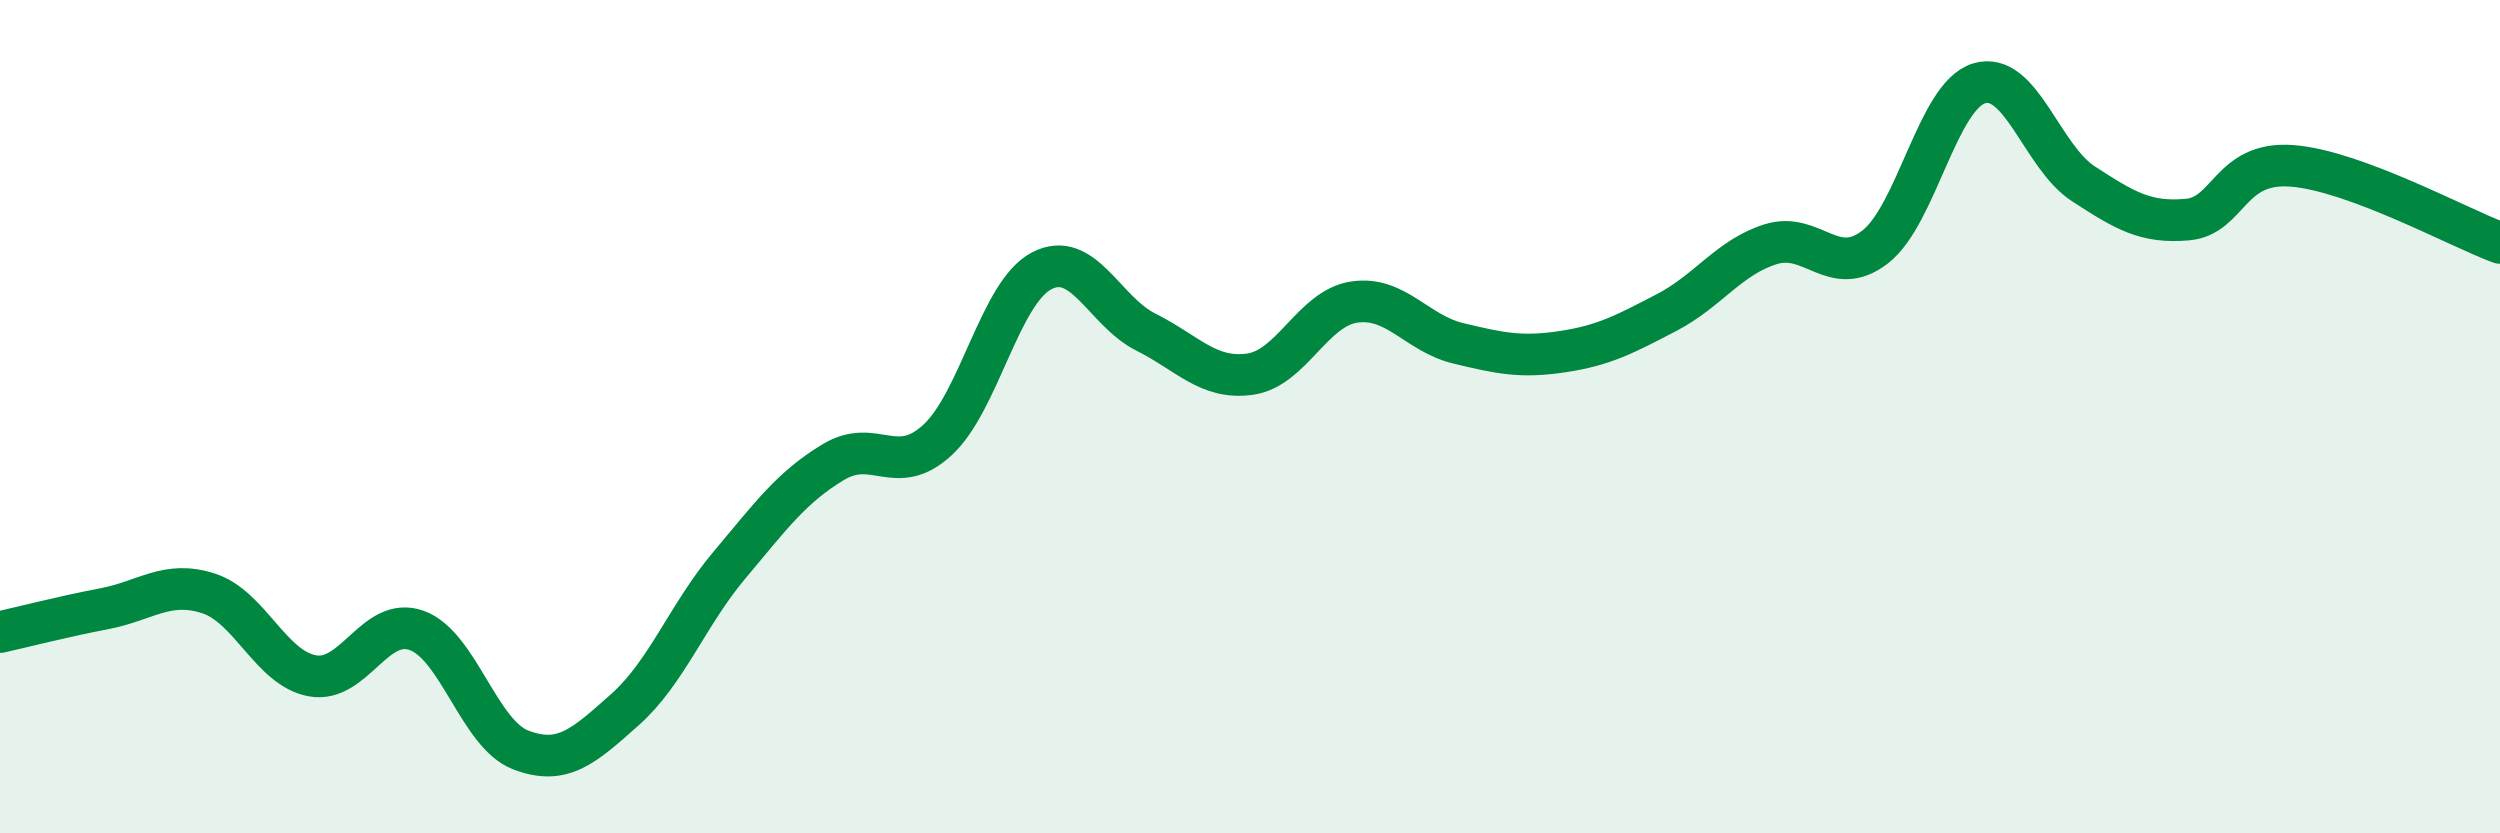
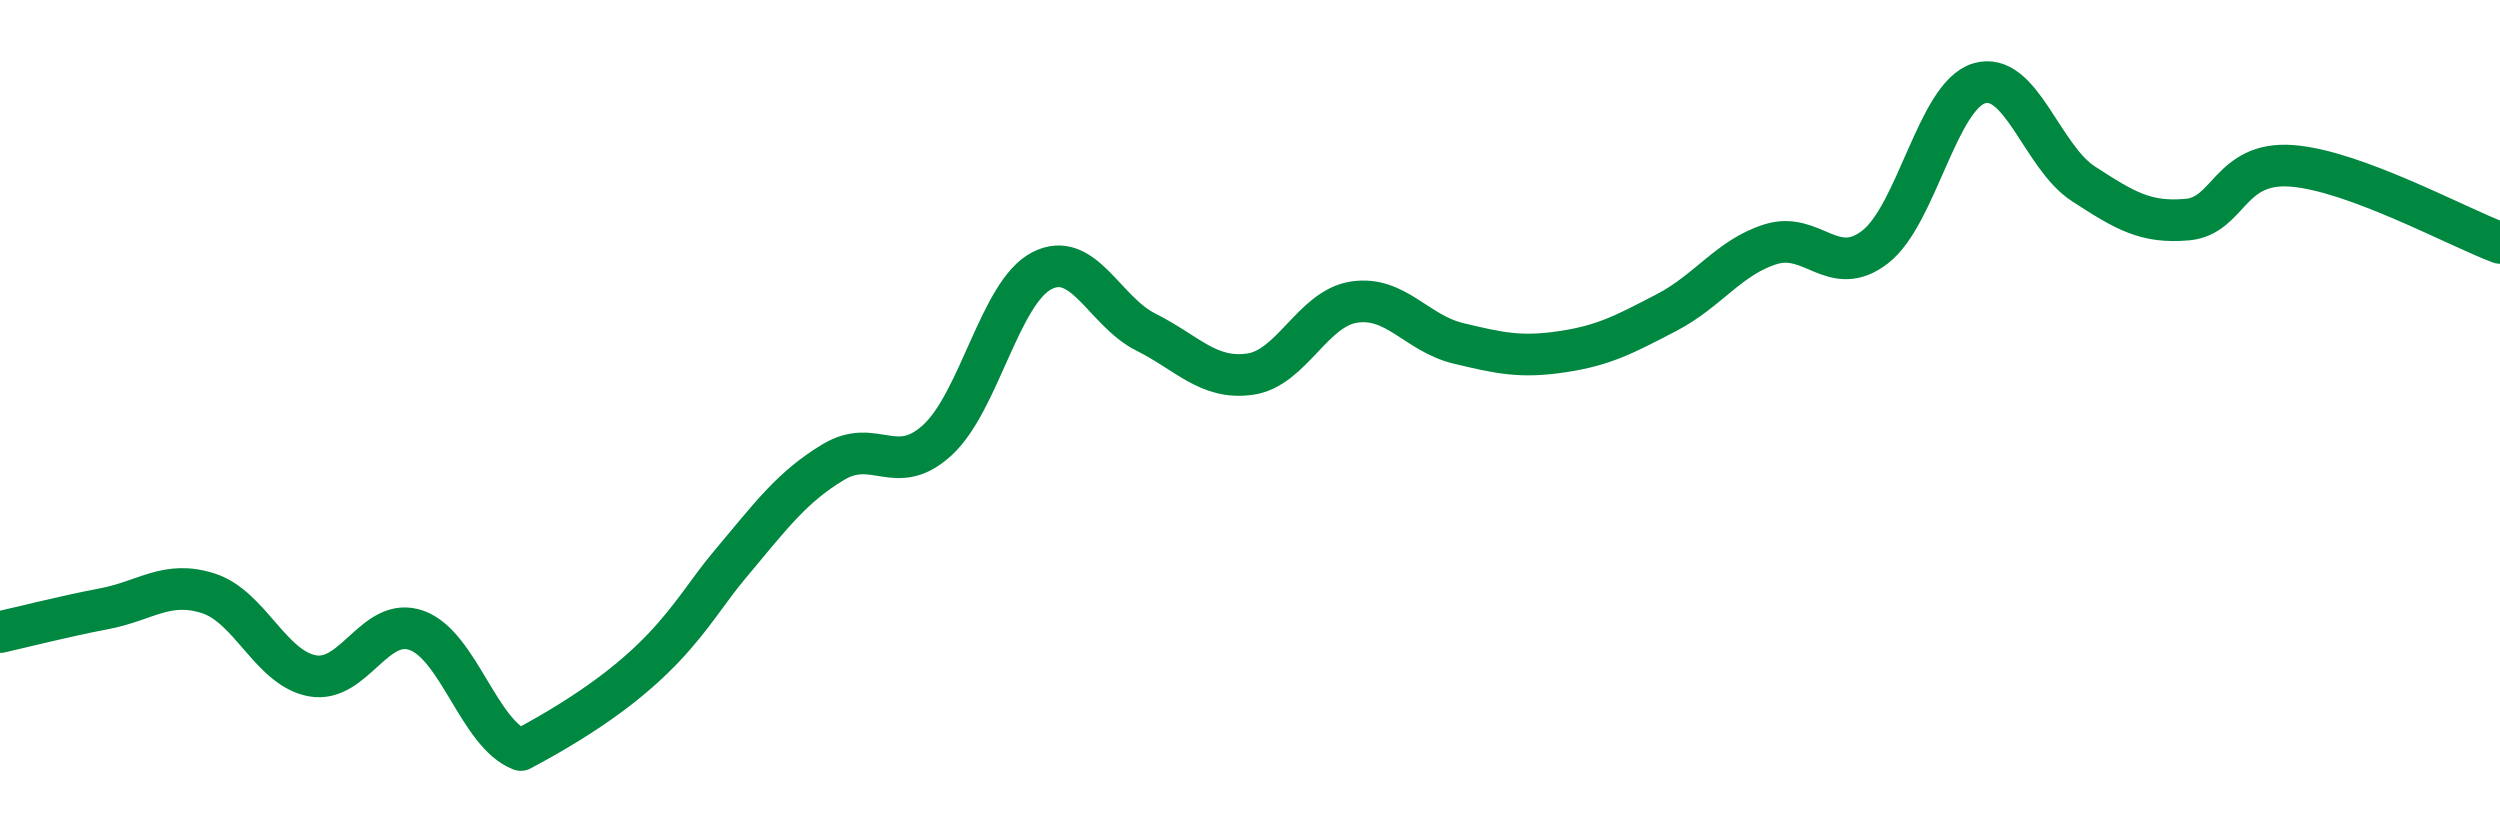
<svg xmlns="http://www.w3.org/2000/svg" width="60" height="20" viewBox="0 0 60 20">
-   <path d="M 0,15.17 C 0.5,15.06 1.5,14.8 2.5,14.61 C 3.5,14.42 4,13.92 5,14.24 C 6,14.56 6.5,16.04 7.5,16.22 C 8.5,16.4 9,14.77 10,15.13 C 11,15.49 11.5,17.62 12.5,18 C 13.5,18.38 14,17.92 15,17.03 C 16,16.14 16.5,14.76 17.5,13.57 C 18.5,12.38 19,11.69 20,11.09 C 21,10.49 21.5,11.48 22.5,10.56 C 23.5,9.64 24,7.02 25,6.5 C 26,5.98 26.5,7.47 27.5,7.97 C 28.5,8.47 29,9.12 30,8.98 C 31,8.84 31.5,7.4 32.5,7.25 C 33.5,7.1 34,8 35,8.24 C 36,8.48 36.5,8.59 37.5,8.44 C 38.5,8.29 39,8.02 40,7.5 C 41,6.98 41.5,6.17 42.5,5.86 C 43.5,5.55 44,6.7 45,5.93 C 46,5.16 46.5,2.3 47.5,2 C 48.5,1.7 49,3.76 50,4.41 C 51,5.06 51.5,5.36 52.5,5.27 C 53.5,5.18 53.5,3.87 55,3.98 C 56.5,4.09 59,5.46 60,5.83L60 20L0 20Z" fill="#008740" opacity="0.1" stroke-linecap="round" stroke-linejoin="round" />
-   <path d="M 0,15.17 C 0.5,15.06 1.5,14.8 2.5,14.61 C 3.5,14.42 4,13.92 5,14.24 C 6,14.56 6.5,16.04 7.5,16.22 C 8.5,16.4 9,14.77 10,15.13 C 11,15.49 11.5,17.62 12.5,18 C 13.5,18.38 14,17.92 15,17.03 C 16,16.14 16.5,14.76 17.5,13.57 C 18.5,12.38 19,11.69 20,11.09 C 21,10.49 21.5,11.48 22.5,10.56 C 23.5,9.64 24,7.02 25,6.5 C 26,5.98 26.5,7.47 27.5,7.97 C 28.5,8.47 29,9.12 30,8.98 C 31,8.84 31.5,7.4 32.5,7.25 C 33.5,7.1 34,8 35,8.24 C 36,8.48 36.5,8.59 37.5,8.44 C 38.5,8.29 39,8.02 40,7.5 C 41,6.98 41.5,6.17 42.5,5.86 C 43.5,5.55 44,6.7 45,5.93 C 46,5.16 46.5,2.3 47.5,2 C 48.5,1.7 49,3.76 50,4.41 C 51,5.06 51.5,5.36 52.5,5.27 C 53.5,5.18 53.5,3.87 55,3.98 C 56.5,4.09 59,5.46 60,5.83" stroke="#008740" stroke-width="1" fill="none" stroke-linecap="round" stroke-linejoin="round" />
+   <path d="M 0,15.17 C 0.5,15.06 1.5,14.8 2.5,14.61 C 3.5,14.42 4,13.92 5,14.24 C 6,14.56 6.5,16.04 7.5,16.22 C 8.5,16.4 9,14.77 10,15.13 C 11,15.49 11.5,17.62 12.5,18 C 16,16.14 16.5,14.76 17.5,13.57 C 18.5,12.38 19,11.69 20,11.09 C 21,10.49 21.5,11.48 22.5,10.56 C 23.5,9.64 24,7.02 25,6.5 C 26,5.98 26.5,7.47 27.5,7.97 C 28.5,8.47 29,9.12 30,8.98 C 31,8.84 31.5,7.4 32.5,7.25 C 33.5,7.1 34,8 35,8.24 C 36,8.48 36.5,8.59 37.5,8.44 C 38.5,8.29 39,8.02 40,7.5 C 41,6.98 41.5,6.17 42.5,5.86 C 43.5,5.55 44,6.7 45,5.93 C 46,5.16 46.5,2.3 47.5,2 C 48.5,1.7 49,3.76 50,4.41 C 51,5.06 51.5,5.36 52.5,5.27 C 53.5,5.18 53.5,3.87 55,3.98 C 56.5,4.09 59,5.46 60,5.83" stroke="#008740" stroke-width="1" fill="none" stroke-linecap="round" stroke-linejoin="round" />
</svg>